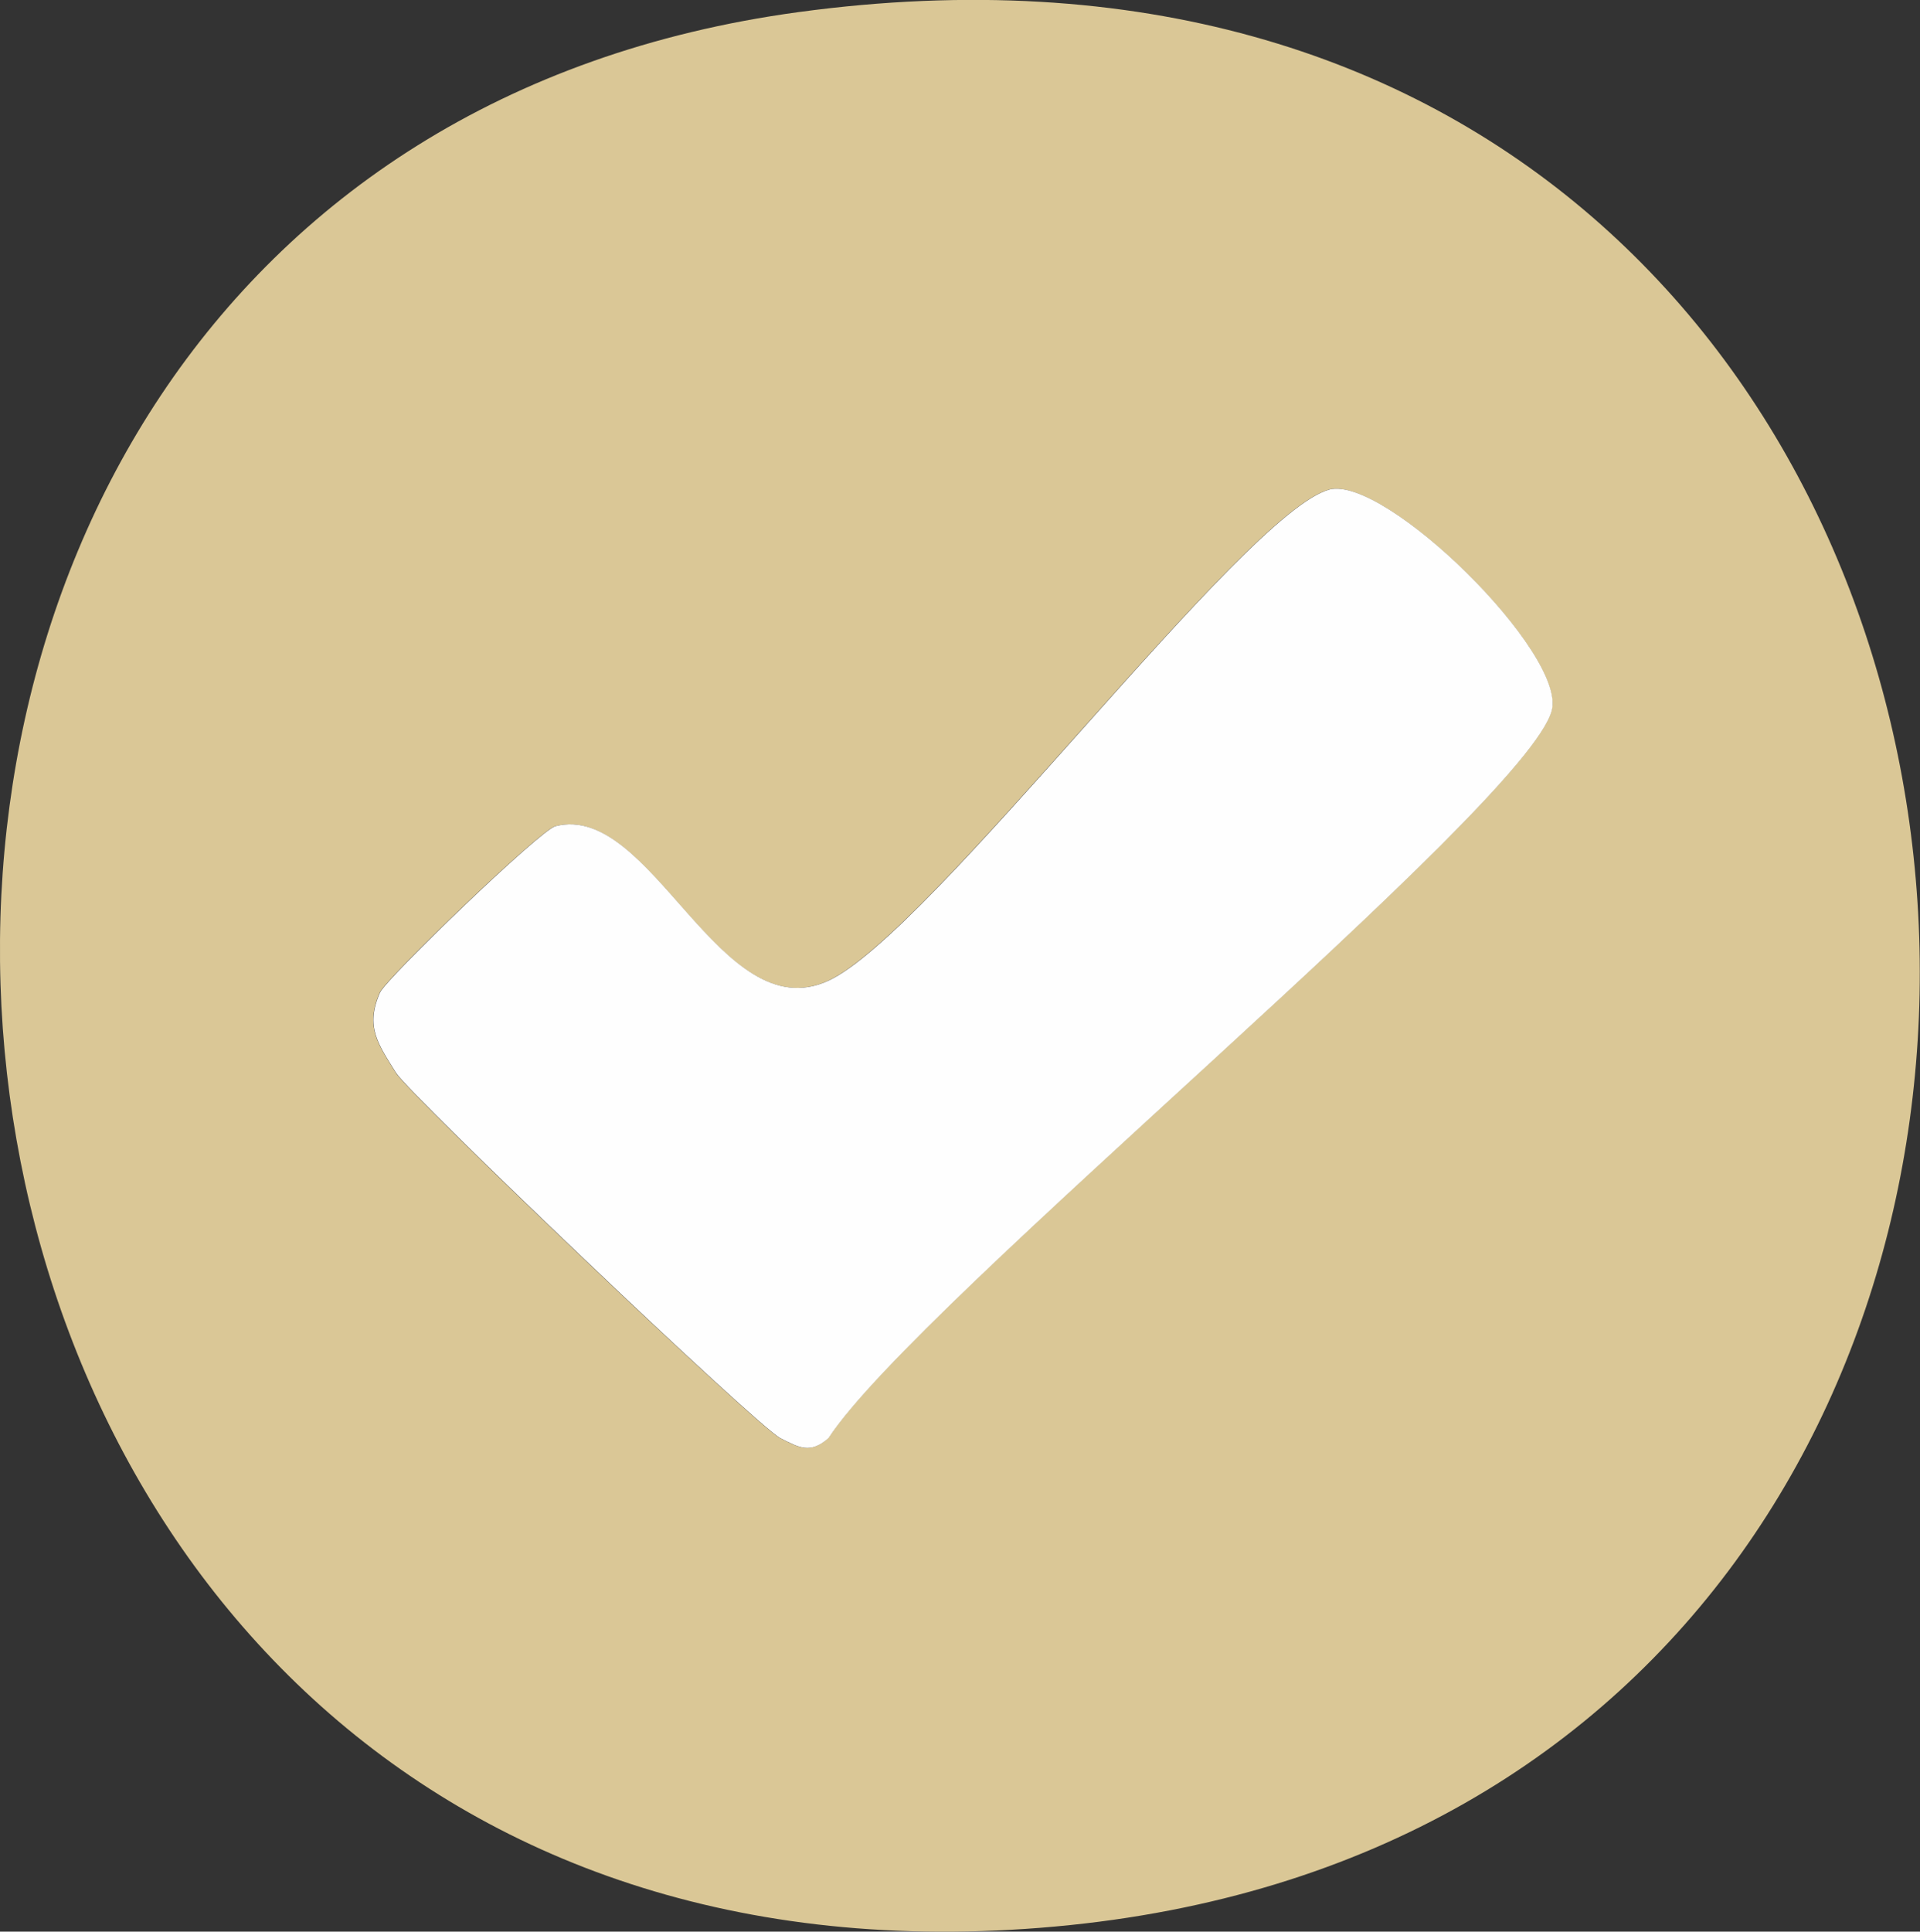
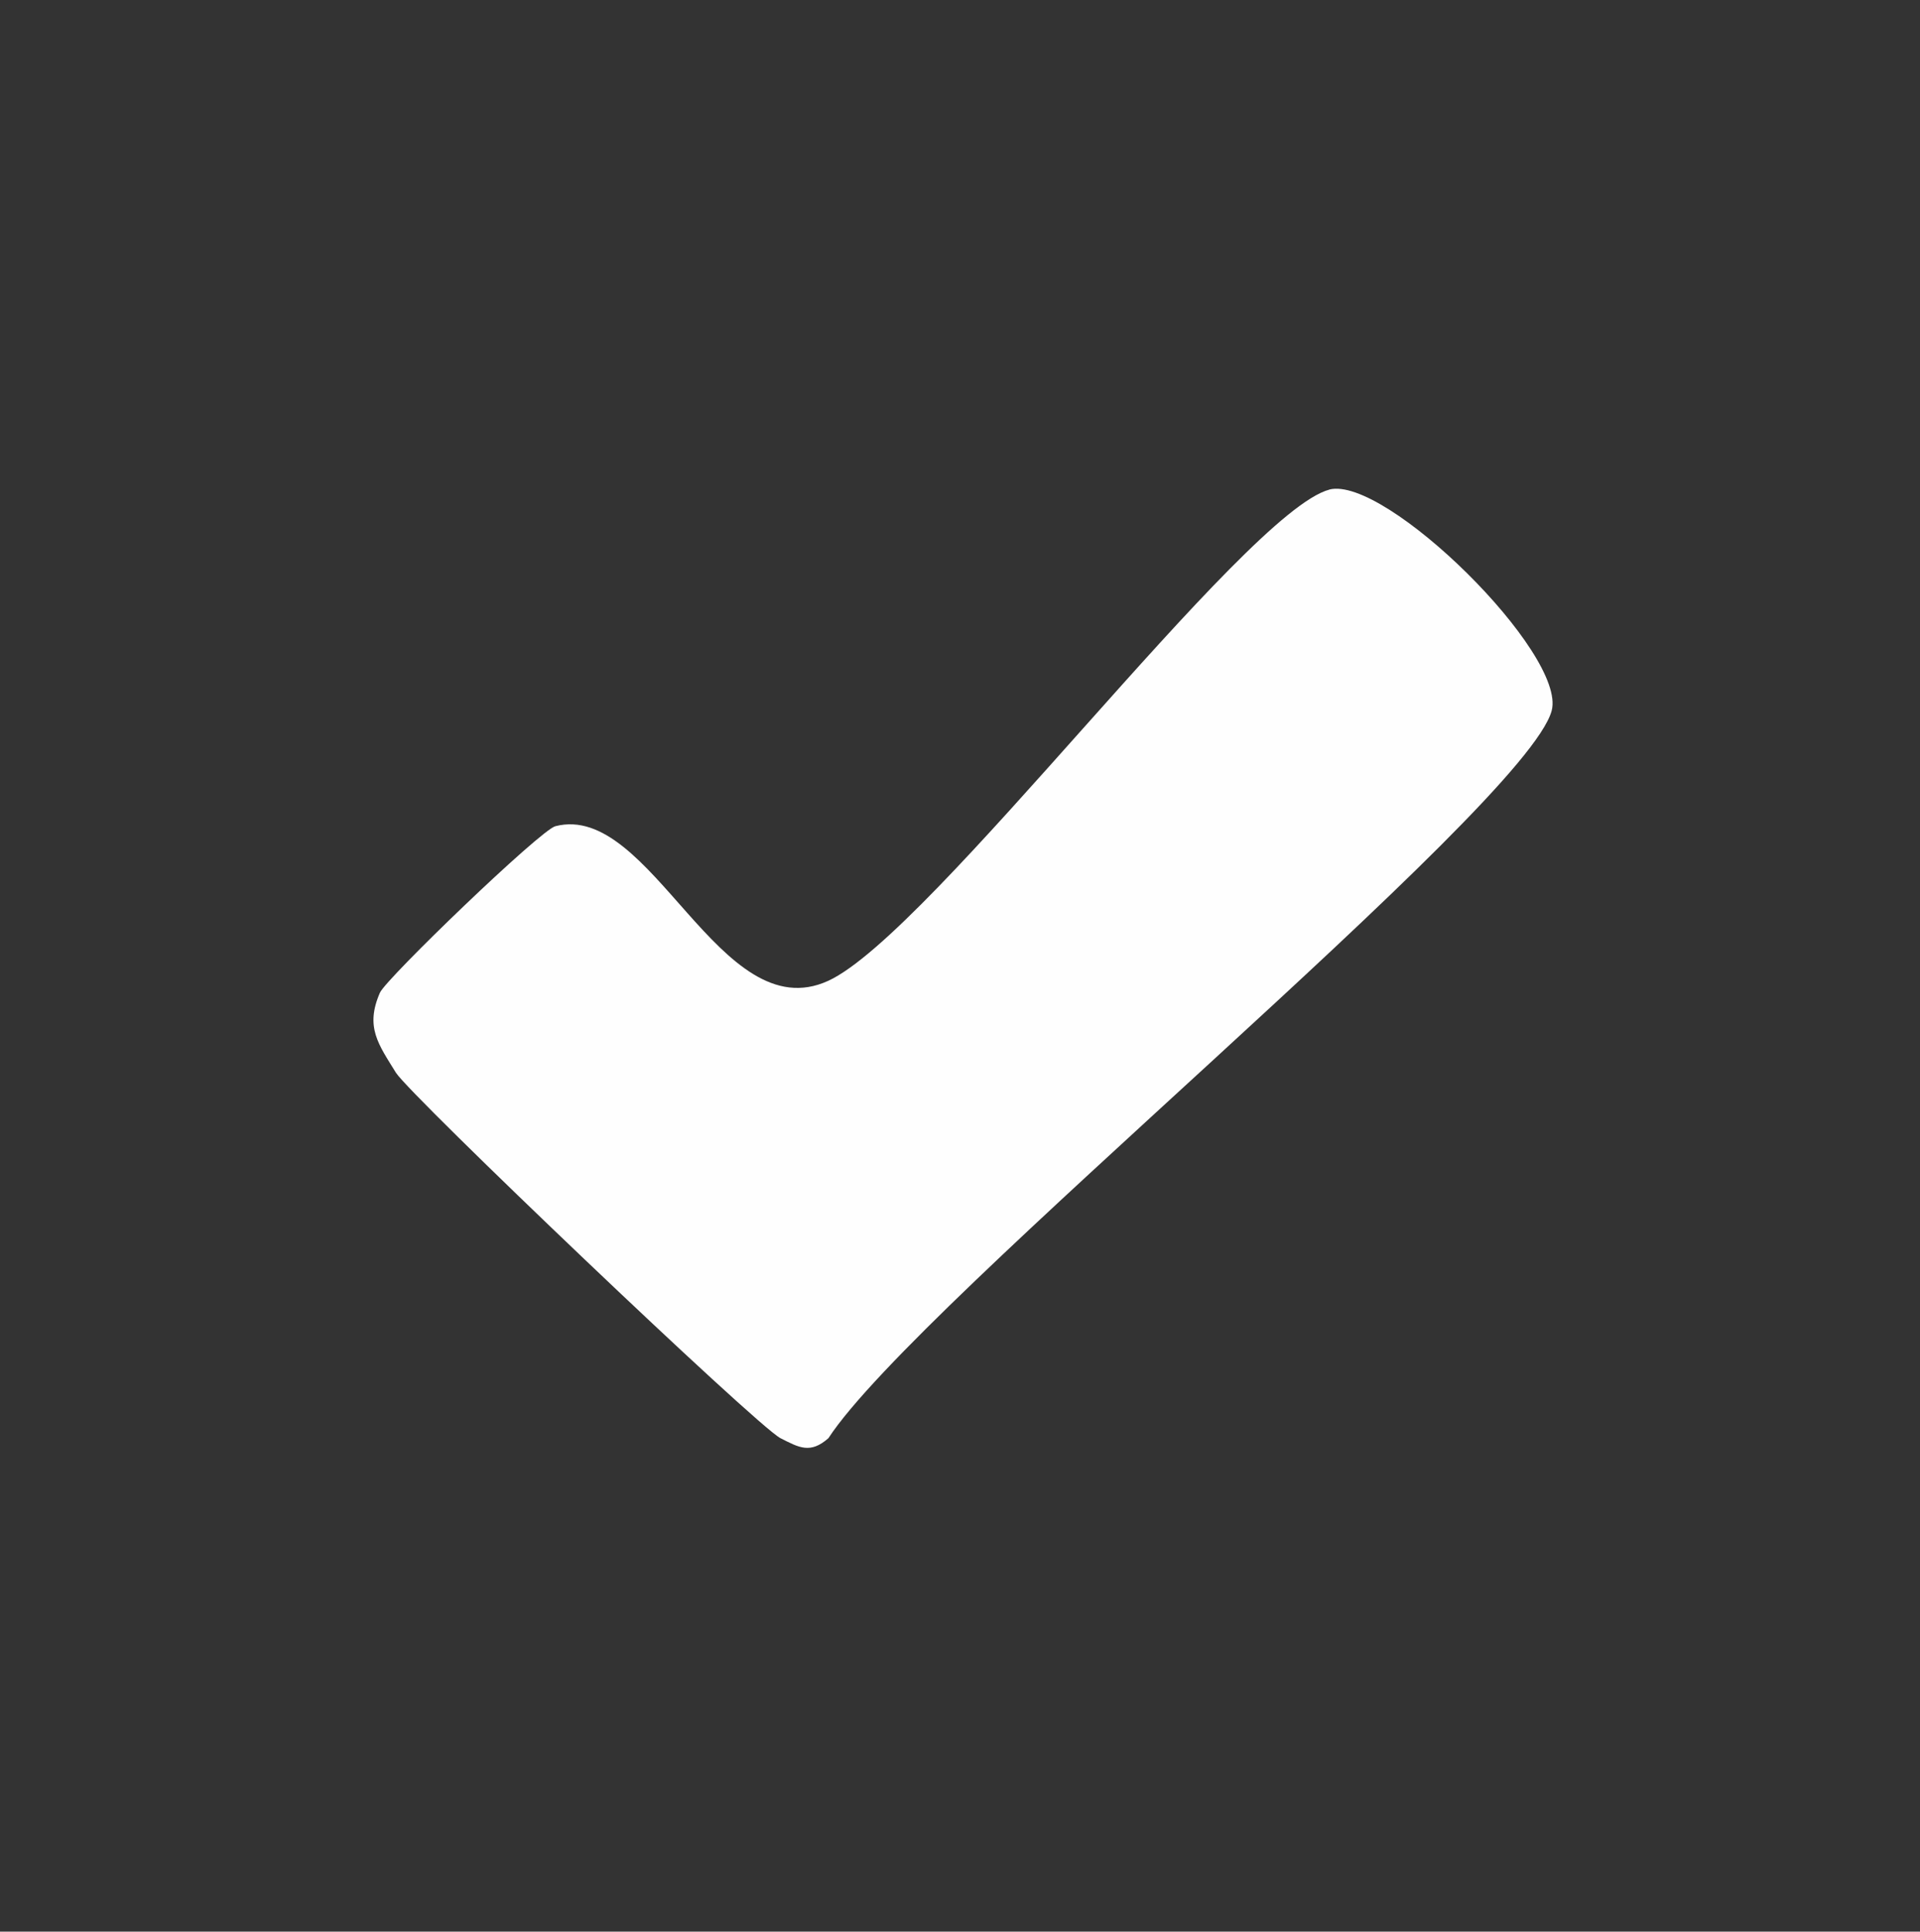
<svg xmlns="http://www.w3.org/2000/svg" id="Ebene_1" data-name="Ebene 1" viewBox="0 0 79.24 79.7">
  <rect x="0" y="0" width="79.24" height="79.7" fill="#333333" stroke="none" />
  <defs>
    <style>      .cls-1 {        fill: #dac796;      }      .cls-2 {        fill: #fefefe;      }    </style>
  </defs>
  <g id="_6o0QiH" data-name="6o0QiH">
    <g>
-       <path class="cls-1" d="M32.95.5c56.27-7.65,62.93,74.23,10.6,78.99C-8.87,84.26-15.87,7.14,32.95.5ZM54.86,20.2c-3.53.92-16.45,18.32-20.69,20.27-4.48,2.05-7.29-7.41-11.26-6.38-.62.16-6.98,6.27-7.24,6.87-.62,1.43-.05,2.14.66,3.3.57.93,14.89,14.58,15.87,15.08.77.39,1.23.66,1.98,0,3.65-5.61,28.8-26.05,29.85-30.02.62-2.35-6.87-9.72-9.18-9.12Z" />
      <path class="cls-2" d="M54.86,20.2c2.31-.6,9.8,6.77,9.18,9.12-1.05,3.97-26.2,24.42-29.85,30.02-.75.66-1.21.39-1.98,0-.98-.5-15.29-14.15-15.87-15.08-.72-1.17-1.28-1.88-.66-3.3.26-.59,6.62-6.71,7.24-6.87,3.97-1.03,6.78,8.43,11.26,6.38,4.24-1.94,17.16-19.35,20.69-20.27Z" />
    </g>
  </g>
</svg>